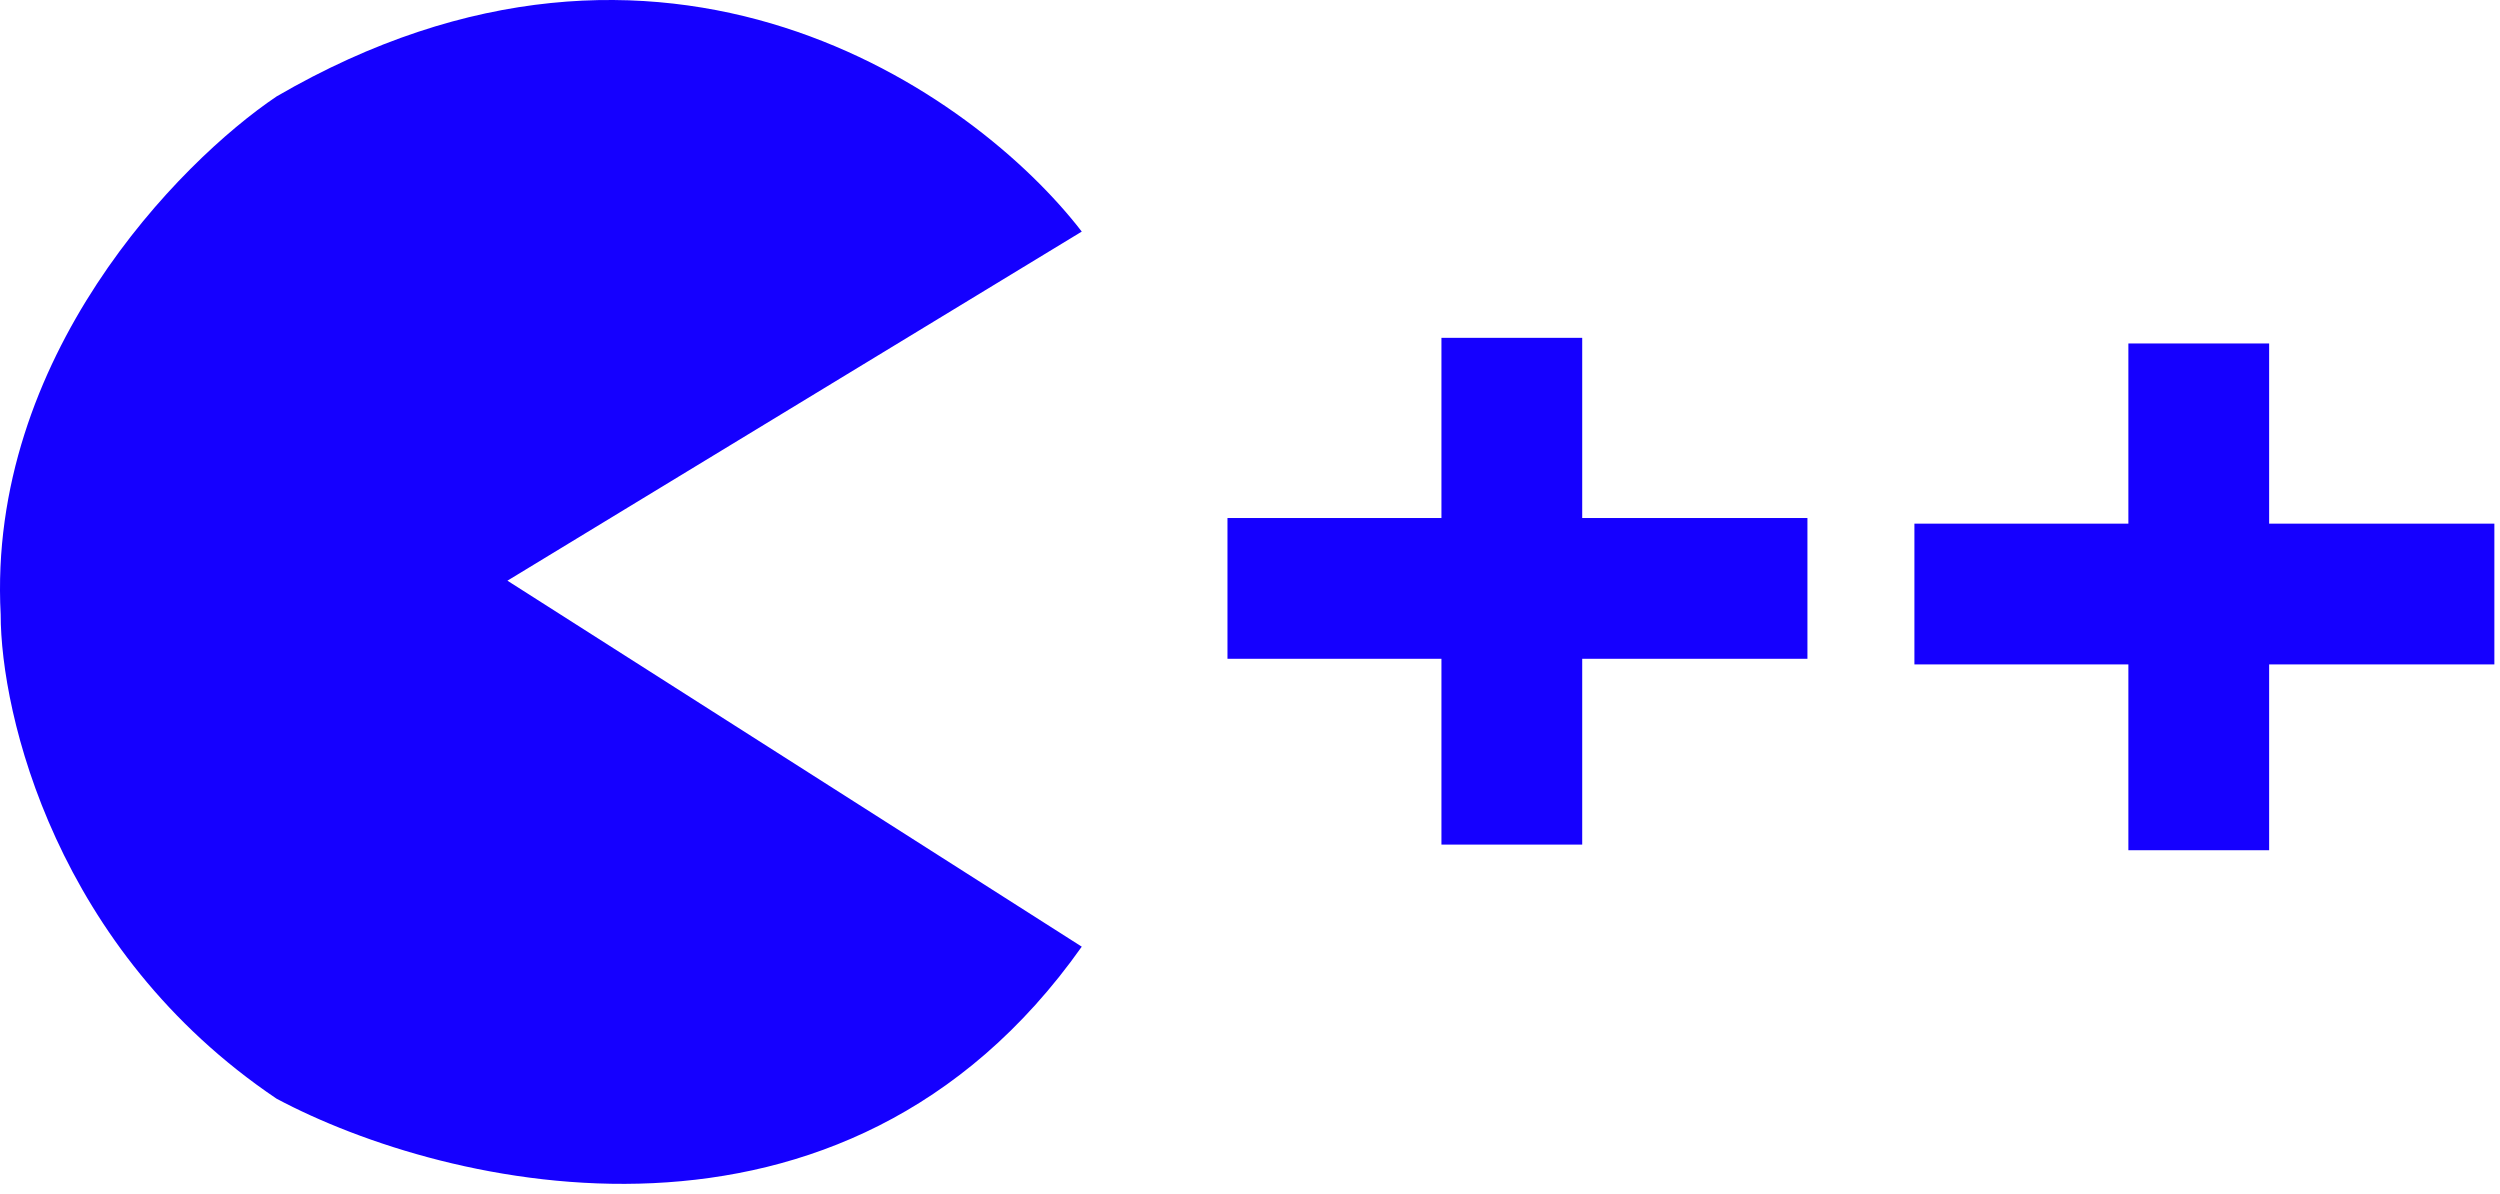
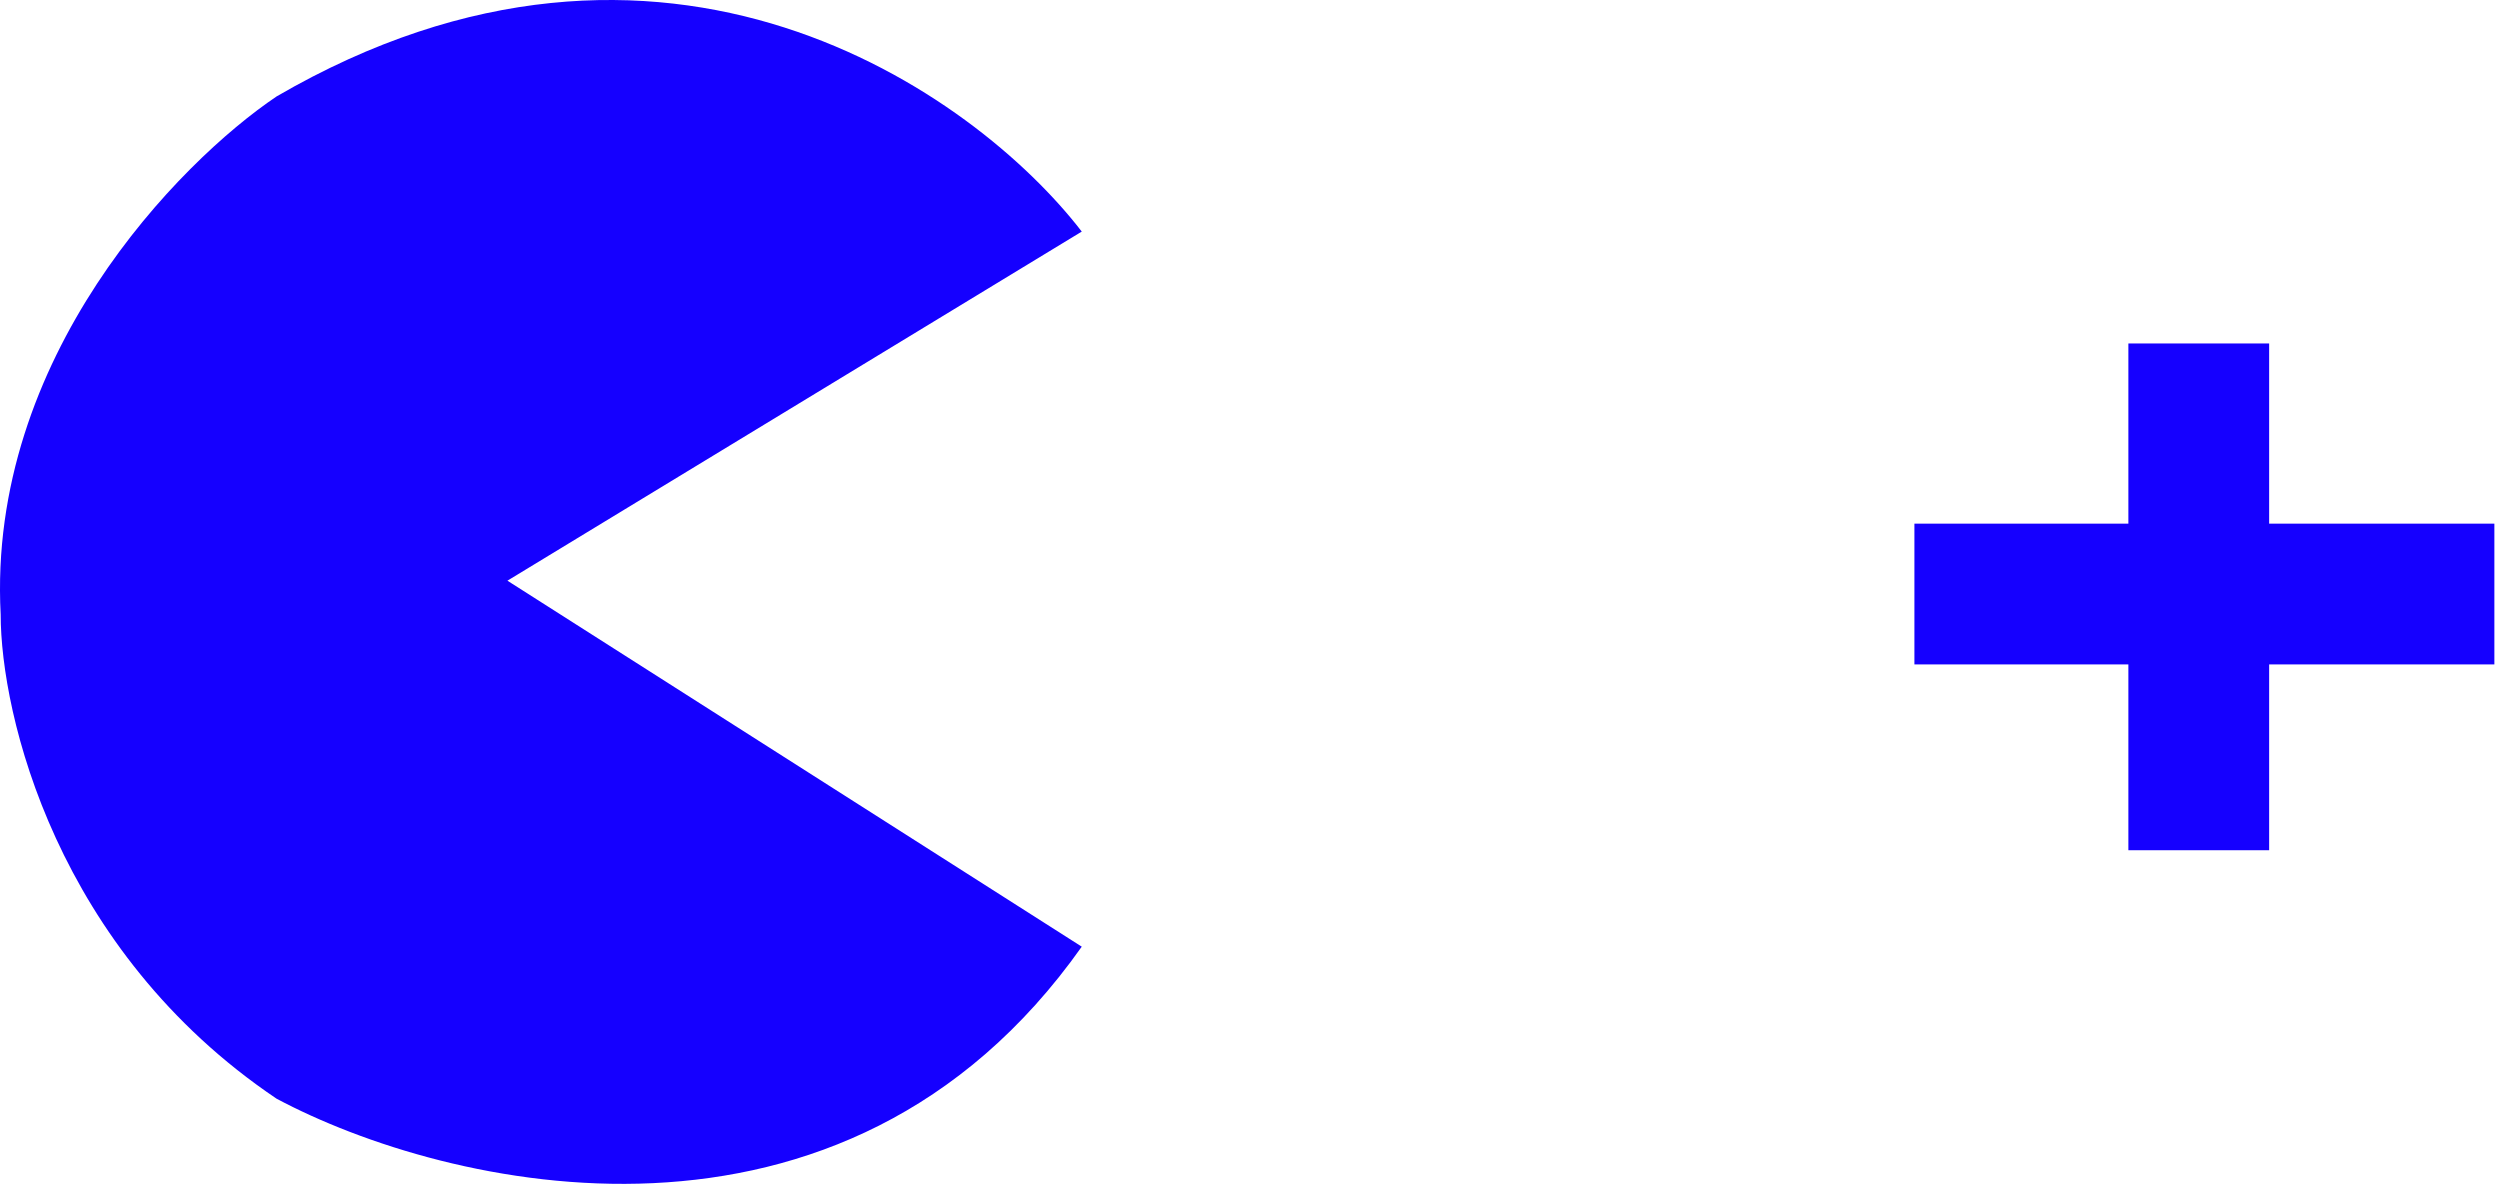
<svg xmlns="http://www.w3.org/2000/svg" width="222" height="106" viewBox="0 0 222 106" fill="none">
  <path d="M24.56 8.564C58.96 -11.435 86.56 8.231 96.06 20.564L45.059 51.565L96.06 84.064C74.862 114.064 39.561 105.564 24.56 97.564C4.962 84.365 0.061 63.398 0.06 54.565C-1.14 31.765 15.893 14.398 24.56 8.564Z" fill="#1500FF" />
-   <path d="M109 46V58.5H128V75H140.5V58.5H160.5V46H140.5V30H128V46H109Z" fill="#1500FF" />
  <path d="M170 46.5V59H189V75.5H201.5V59H221.5V46.5H201.5V30.5H189V46.5H170Z" fill="#1500FF" />
</svg>